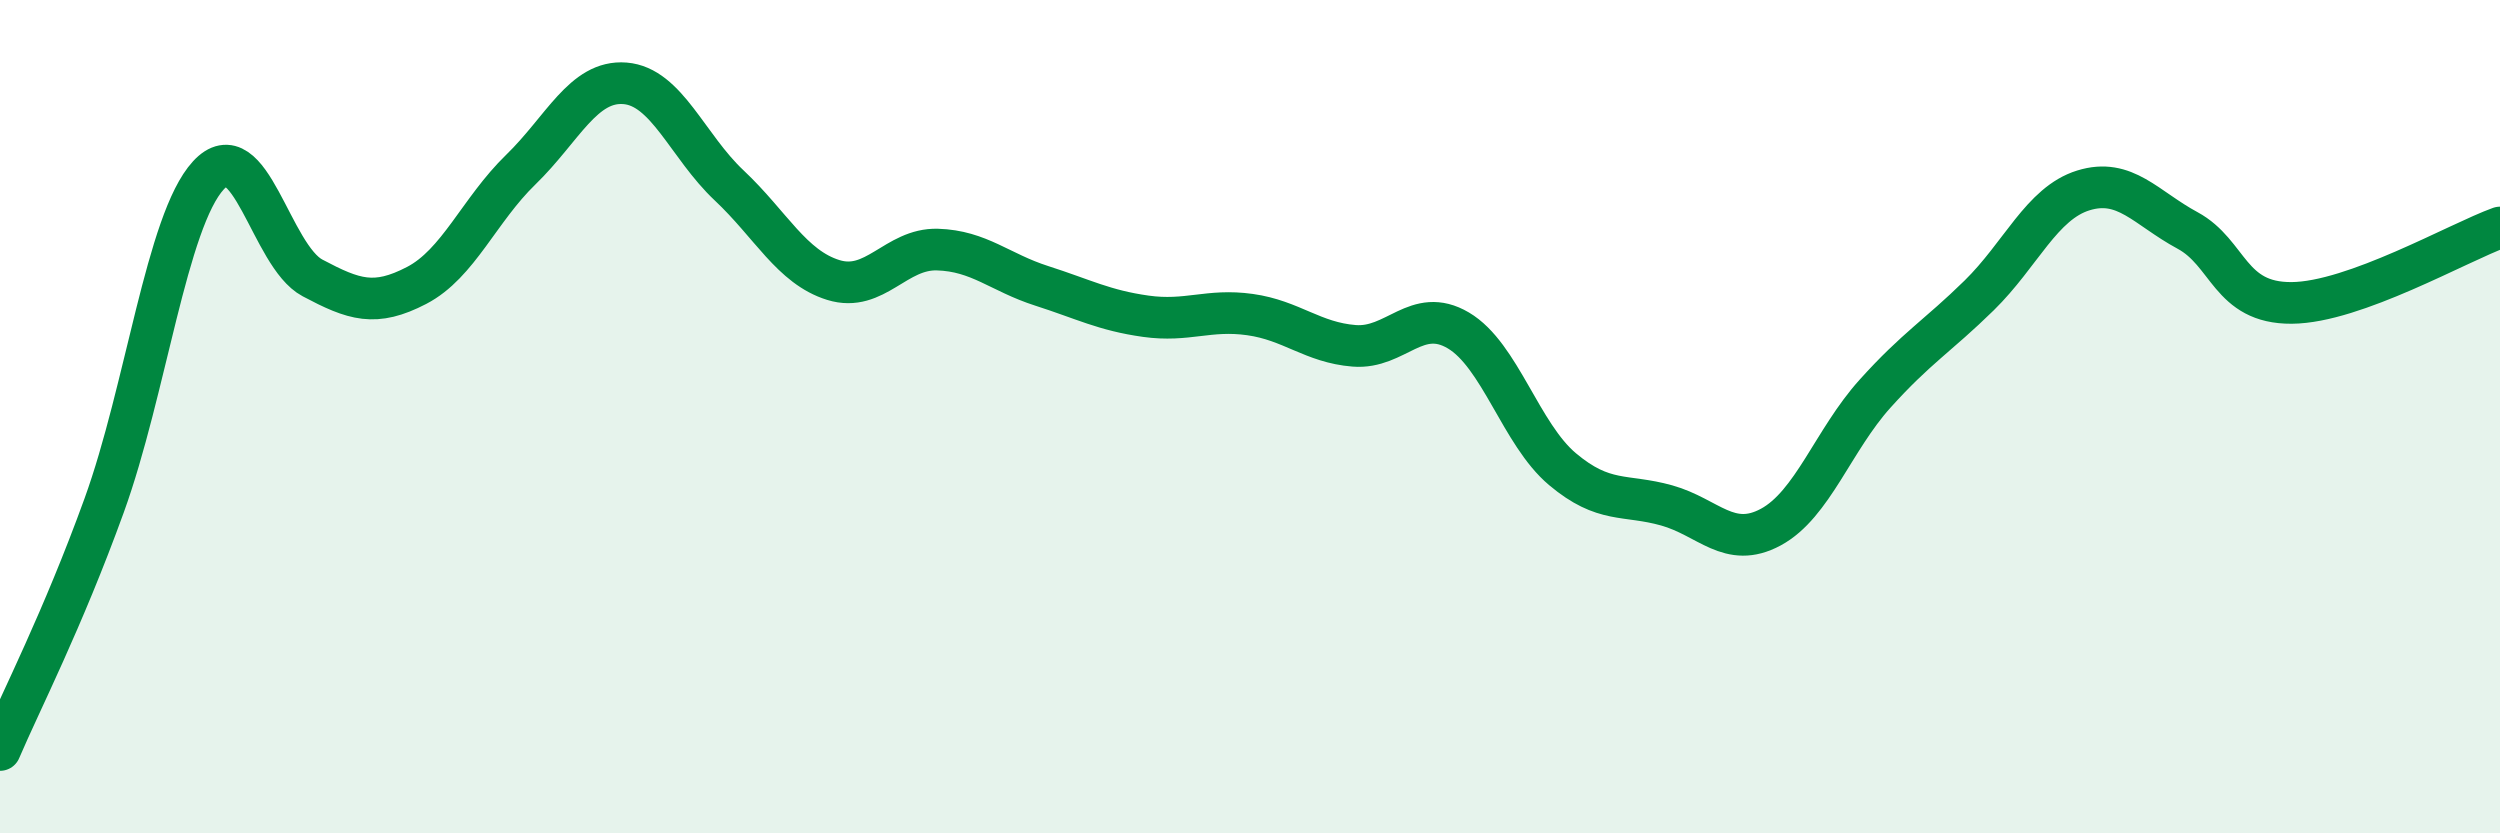
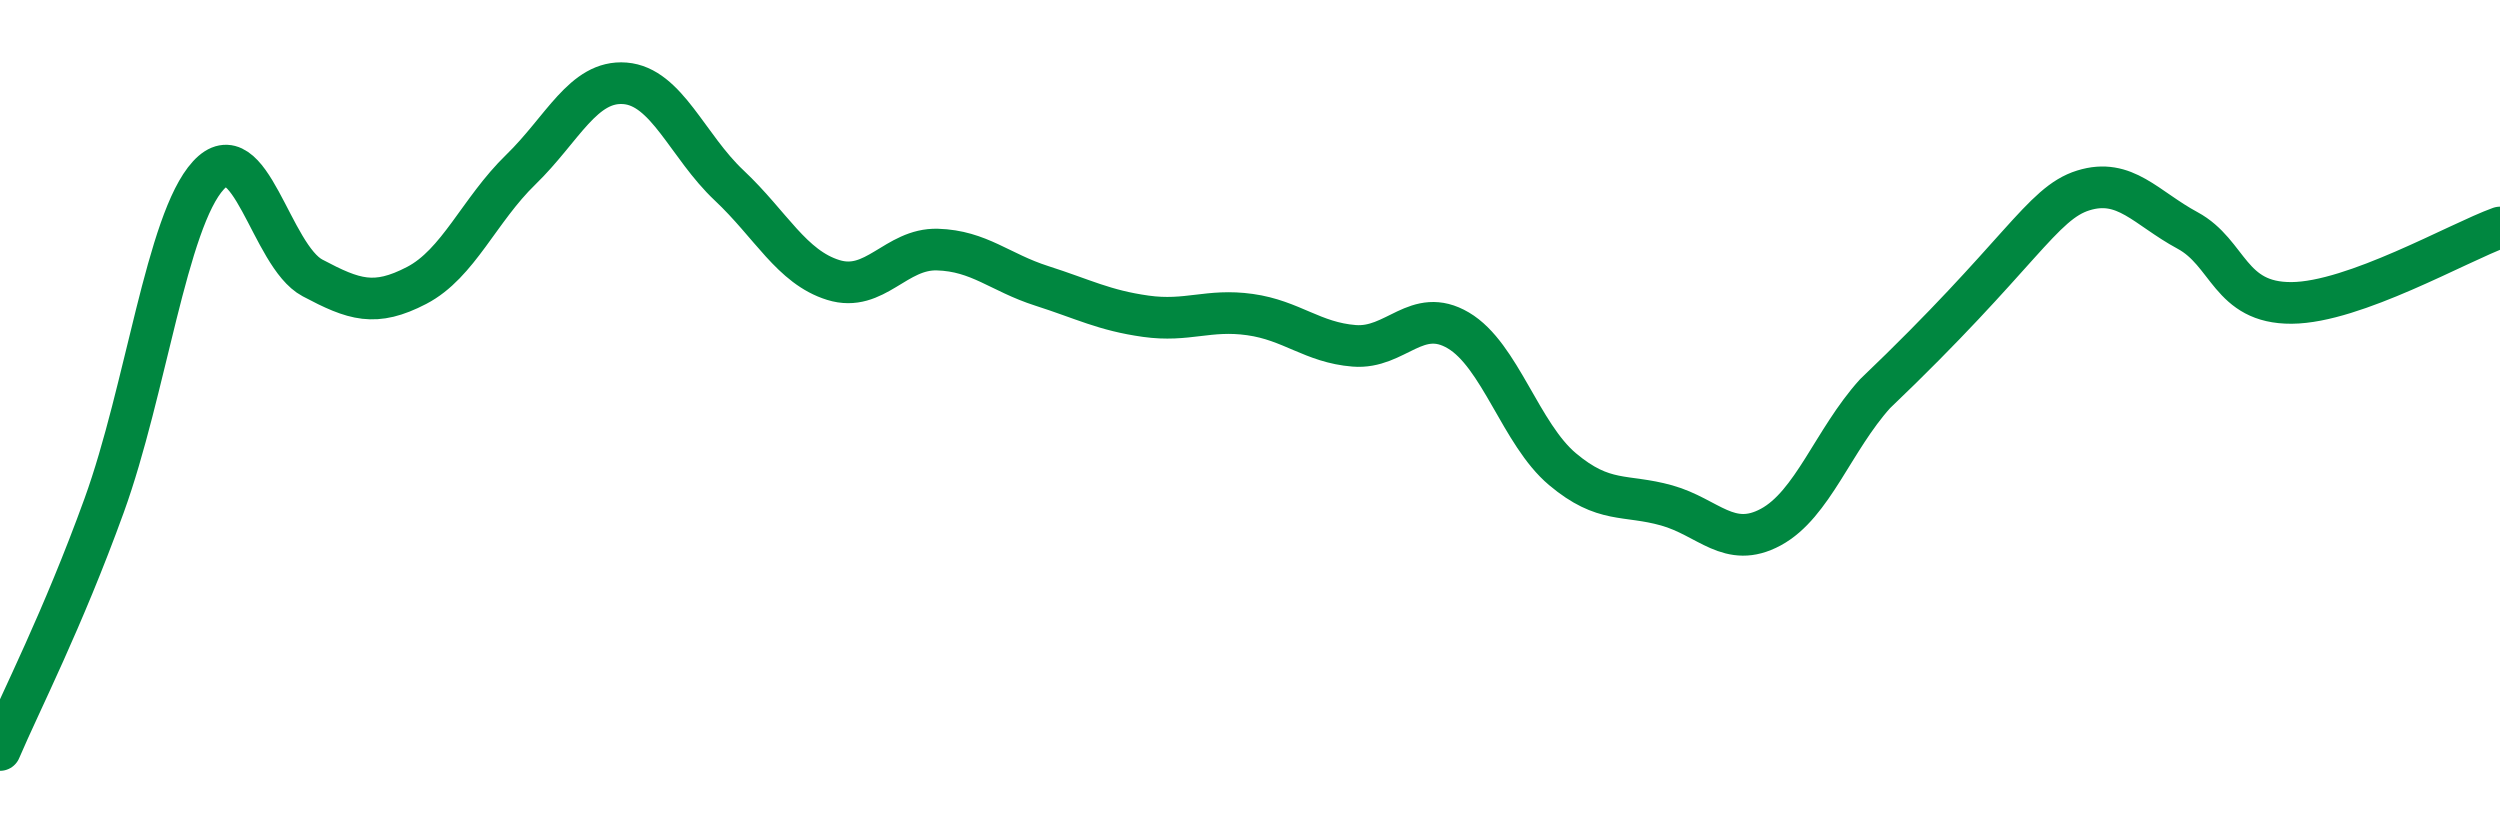
<svg xmlns="http://www.w3.org/2000/svg" width="60" height="20" viewBox="0 0 60 20">
-   <path d="M 0,18 C 0.5,16.83 1.5,14.89 2.5,12.13 C 3.5,9.37 4,5.3 5,4.21 C 6,3.12 6.5,6.14 7.5,6.67 C 8.5,7.2 9,7.37 10,6.85 C 11,6.33 11.5,5.04 12.5,4.07 C 13.5,3.1 14,1.92 15,2 C 16,2.08 16.5,3.51 17.5,4.45 C 18.5,5.39 19,6.41 20,6.72 C 21,7.03 21.5,5.96 22.5,5.99 C 23.5,6.02 24,6.54 25,6.86 C 26,7.18 26.5,7.45 27.5,7.59 C 28.5,7.73 29,7.41 30,7.55 C 31,7.69 31.5,8.22 32.5,8.3 C 33.5,8.38 34,7.34 35,7.93 C 36,8.52 36.5,10.42 37.5,11.26 C 38.5,12.1 39,11.85 40,12.13 C 41,12.41 41.5,13.19 42.5,12.65 C 43.5,12.11 44,10.56 45,9.45 C 46,8.34 46.5,8.07 47.5,7.09 C 48.5,6.11 49,4.88 50,4.57 C 51,4.26 51.5,4.99 52.5,5.53 C 53.5,6.07 53.5,7.28 55,7.27 C 56.5,7.26 59,5.82 60,5.46L60 20L0 20Z" fill="#008740" opacity="0.1" stroke-linecap="round" stroke-linejoin="round" />
-   <path d="M 0,18 C 0.5,16.83 1.5,14.89 2.5,12.13 C 3.5,9.37 4,5.3 5,4.21 C 6,3.12 6.5,6.14 7.5,6.67 C 8.5,7.2 9,7.37 10,6.85 C 11,6.33 11.5,5.04 12.5,4.07 C 13.5,3.1 14,1.92 15,2 C 16,2.08 16.5,3.51 17.5,4.45 C 18.5,5.39 19,6.41 20,6.72 C 21,7.03 21.5,5.96 22.5,5.99 C 23.5,6.02 24,6.54 25,6.86 C 26,7.18 26.5,7.45 27.5,7.59 C 28.5,7.73 29,7.41 30,7.55 C 31,7.69 31.5,8.22 32.5,8.3 C 33.5,8.38 34,7.34 35,7.93 C 36,8.52 36.5,10.42 37.5,11.26 C 38.5,12.1 39,11.85 40,12.13 C 41,12.41 41.5,13.19 42.5,12.65 C 43.5,12.11 44,10.56 45,9.45 C 46,8.34 46.5,8.07 47.5,7.09 C 48.5,6.11 49,4.88 50,4.57 C 51,4.26 51.5,4.99 52.5,5.53 C 53.5,6.07 53.5,7.28 55,7.27 C 56.5,7.26 59,5.82 60,5.46" stroke="#008740" stroke-width="1" fill="none" stroke-linecap="round" stroke-linejoin="round" />
+   <path d="M 0,18 C 0.5,16.83 1.5,14.89 2.5,12.13 C 3.5,9.37 4,5.3 5,4.21 C 6,3.12 6.5,6.14 7.5,6.67 C 8.5,7.2 9,7.37 10,6.85 C 11,6.33 11.5,5.04 12.5,4.07 C 13.5,3.1 14,1.92 15,2 C 16,2.08 16.5,3.51 17.5,4.45 C 18.5,5.39 19,6.41 20,6.72 C 21,7.03 21.5,5.96 22.5,5.99 C 23.5,6.02 24,6.54 25,6.86 C 26,7.18 26.5,7.45 27.5,7.59 C 28.5,7.73 29,7.41 30,7.55 C 31,7.69 31.5,8.22 32.5,8.3 C 33.5,8.38 34,7.34 35,7.93 C 36,8.52 36.5,10.42 37.5,11.26 C 38.5,12.1 39,11.85 40,12.13 C 41,12.41 41.5,13.19 42.5,12.65 C 43.5,12.11 44,10.56 45,9.45 C 48.5,6.11 49,4.88 50,4.57 C 51,4.26 51.5,4.99 52.5,5.53 C 53.5,6.07 53.5,7.28 55,7.27 C 56.5,7.26 59,5.82 60,5.46" stroke="#008740" stroke-width="1" fill="none" stroke-linecap="round" stroke-linejoin="round" />
</svg>